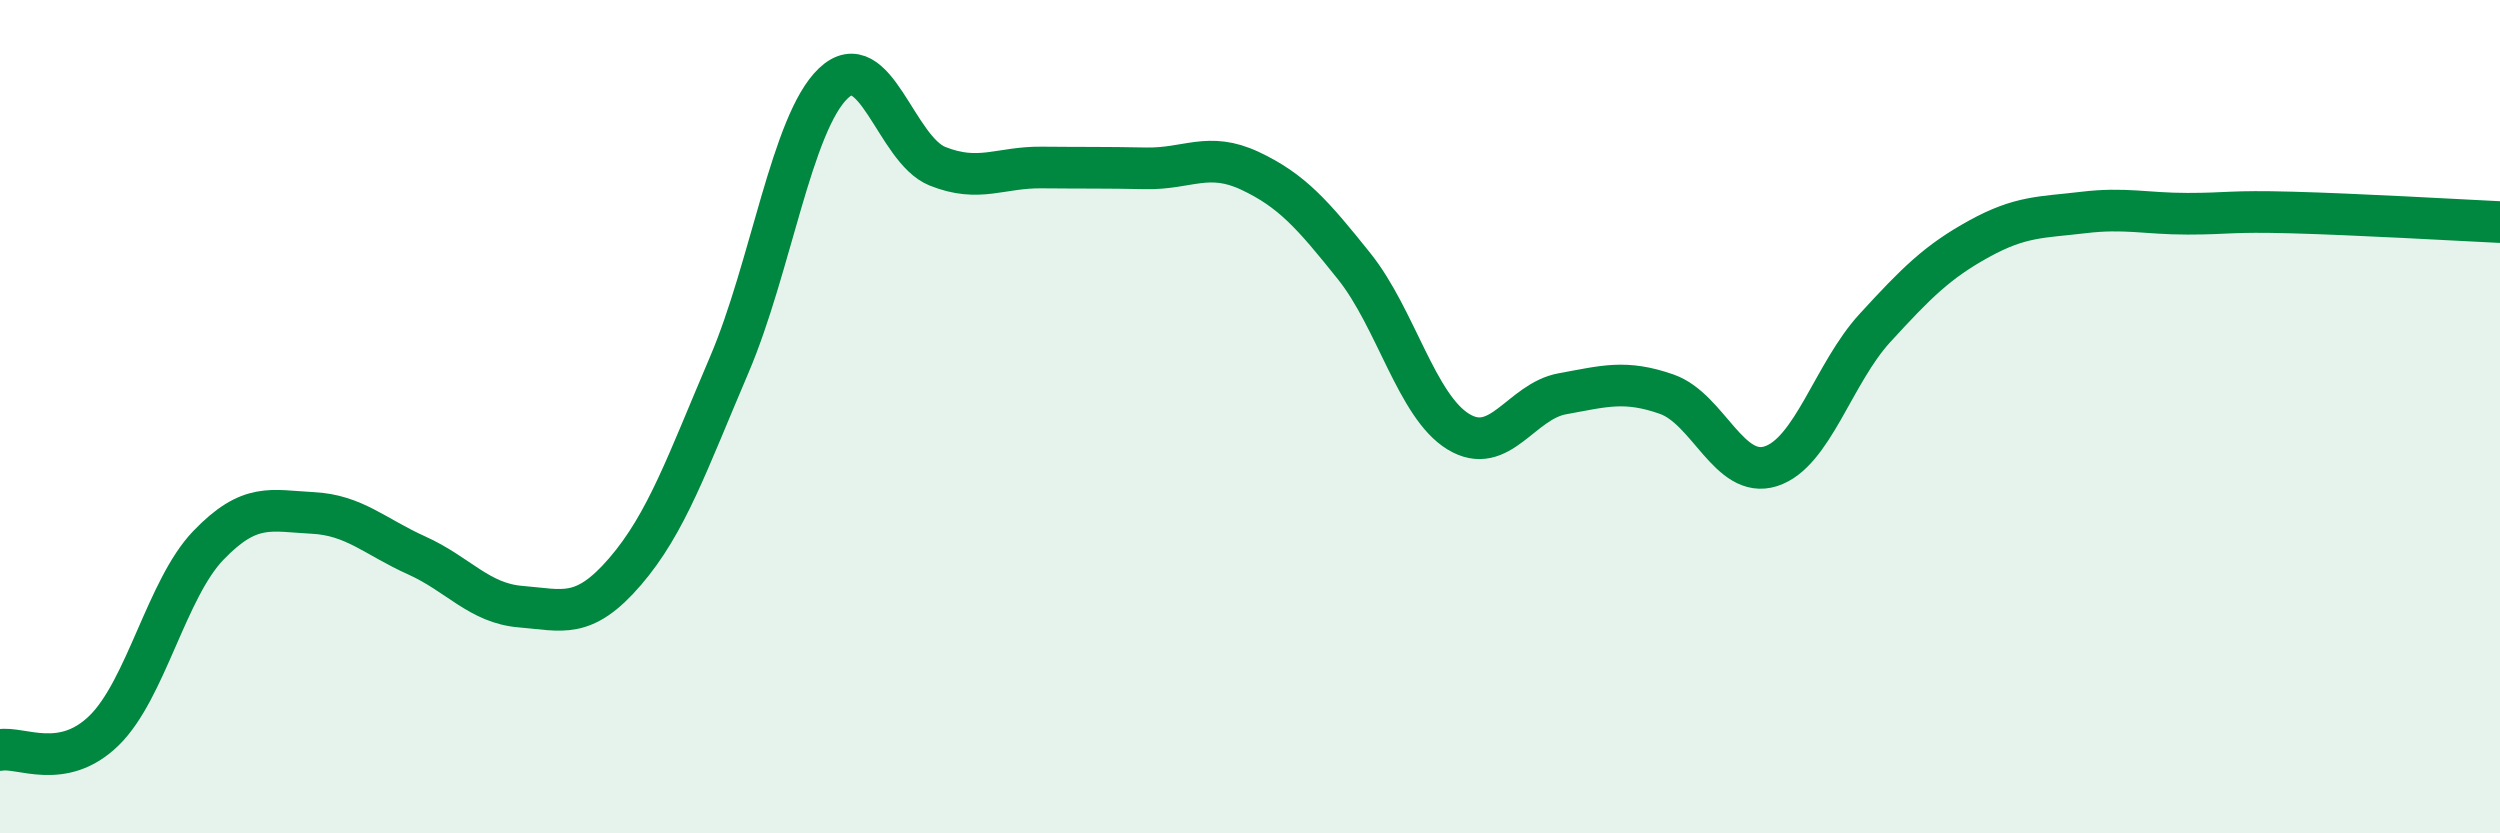
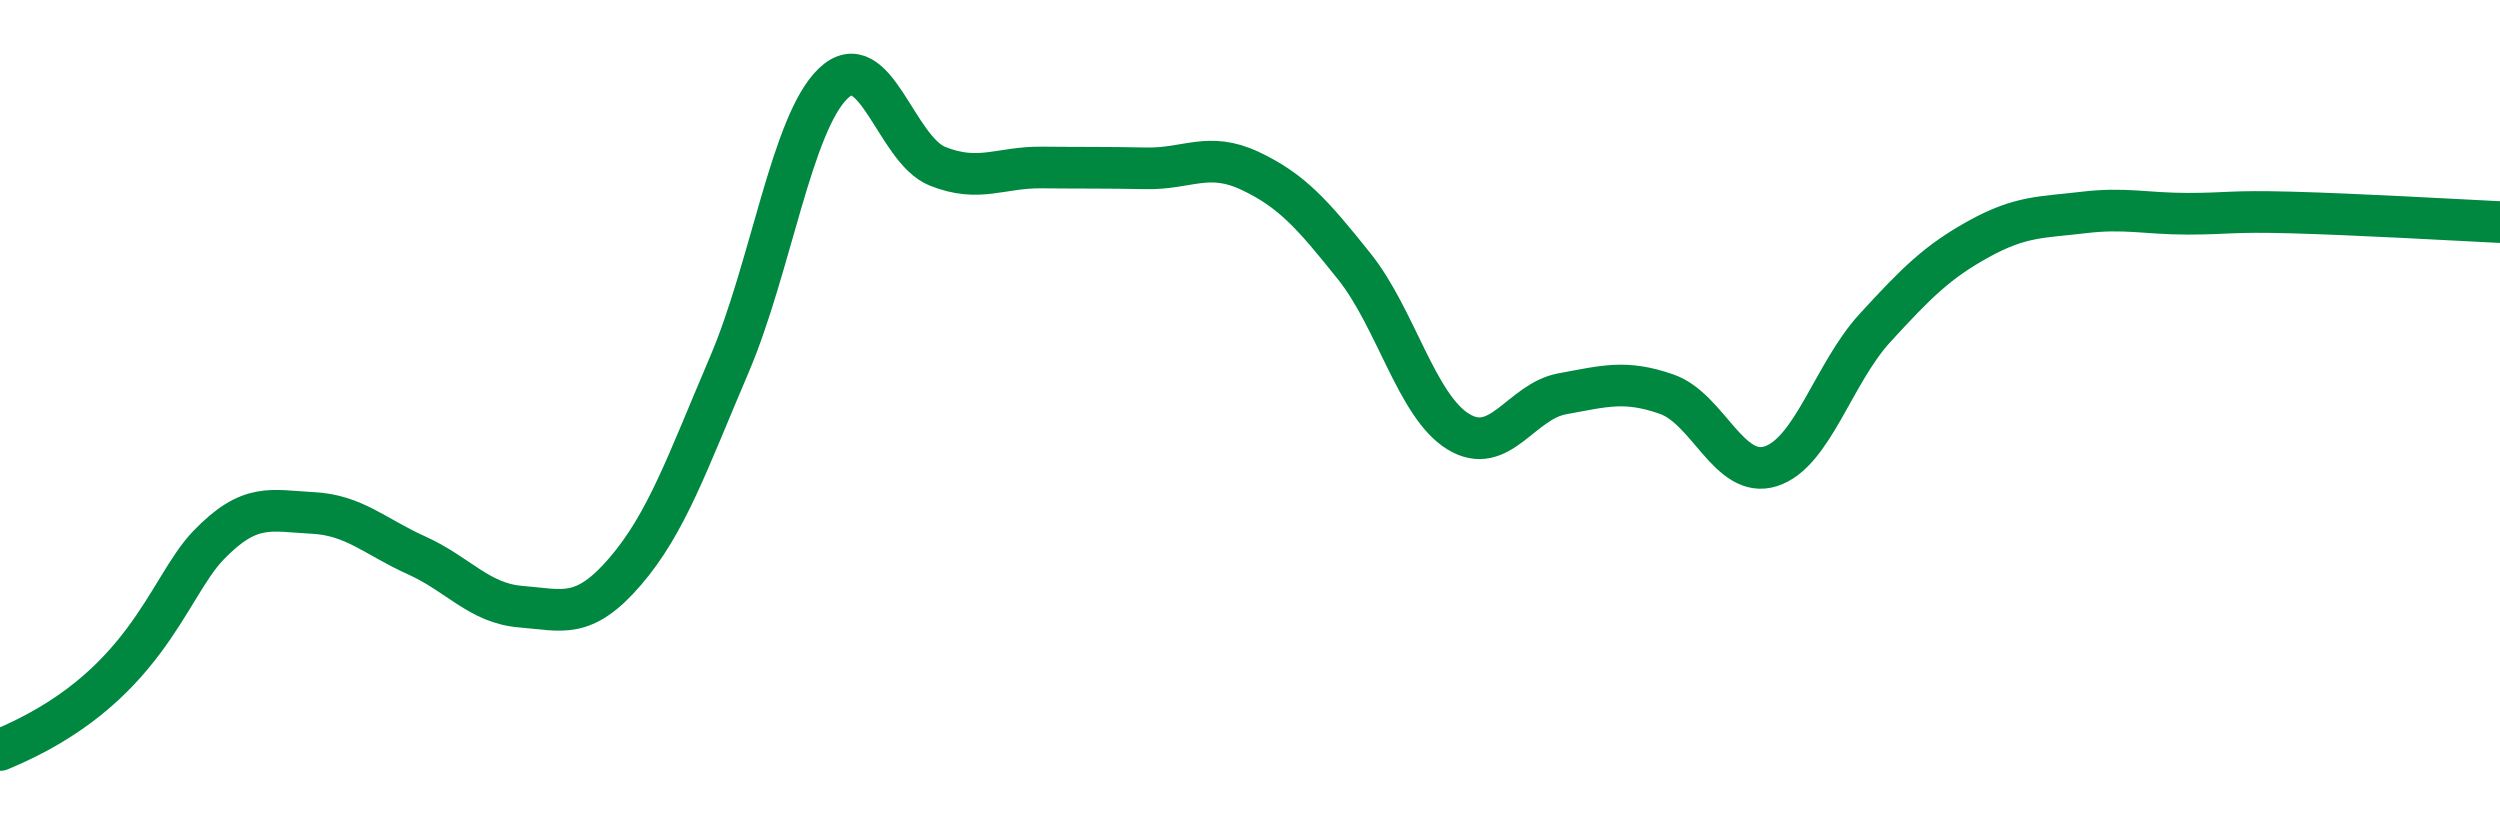
<svg xmlns="http://www.w3.org/2000/svg" width="60" height="20" viewBox="0 0 60 20">
-   <path d="M 0,18 C 0.5,17.91 1.5,18.51 2.5,17.53 C 3.5,16.55 4,14.13 5,13.09 C 6,12.05 6.5,12.26 7.5,12.31 C 8.5,12.36 9,12.88 10,13.33 C 11,13.78 11.5,14.48 12.5,14.56 C 13.5,14.64 14,14.88 15,13.72 C 16,12.56 16.5,11.1 17.5,8.76 C 18.5,6.42 19,2.95 20,2 C 21,1.05 21.5,3.59 22.5,3.99 C 23.5,4.39 24,4.01 25,4.02 C 26,4.03 26.5,4.02 27.5,4.04 C 28.5,4.06 29,3.63 30,4.1 C 31,4.57 31.5,5.14 32.5,6.39 C 33.5,7.64 34,9.75 35,10.36 C 36,10.97 36.5,9.63 37.5,9.45 C 38.5,9.27 39,9.11 40,9.46 C 41,9.81 41.5,11.51 42.5,11.19 C 43.5,10.87 44,8.96 45,7.87 C 46,6.78 46.5,6.28 47.5,5.73 C 48.5,5.18 49,5.22 50,5.1 C 51,4.98 51.5,5.13 52.5,5.13 C 53.5,5.13 53.5,5.06 55,5.1 C 56.5,5.14 59,5.28 60,5.33L60 20L0 20Z" fill="#008740" opacity="0.1" stroke-linecap="round" stroke-linejoin="round" />
-   <path d="M 0,18 C 0.5,17.91 1.5,18.51 2.5,17.53 C 3.5,16.55 4,14.13 5,13.09 C 6,12.05 6.5,12.26 7.5,12.31 C 8.5,12.36 9,12.88 10,13.33 C 11,13.78 11.5,14.48 12.5,14.56 C 13.5,14.64 14,14.88 15,13.72 C 16,12.56 16.5,11.1 17.5,8.76 C 18.5,6.42 19,2.95 20,2 C 21,1.05 21.5,3.59 22.5,3.99 C 23.5,4.39 24,4.01 25,4.02 C 26,4.03 26.5,4.02 27.5,4.04 C 28.5,4.06 29,3.63 30,4.1 C 31,4.57 31.5,5.14 32.5,6.39 C 33.5,7.64 34,9.75 35,10.36 C 36,10.97 36.5,9.63 37.5,9.45 C 38.5,9.27 39,9.11 40,9.46 C 41,9.81 41.5,11.51 42.5,11.19 C 43.5,10.87 44,8.96 45,7.87 C 46,6.78 46.5,6.28 47.5,5.73 C 48.5,5.18 49,5.22 50,5.1 C 51,4.98 51.5,5.13 52.5,5.13 C 53.5,5.13 53.5,5.06 55,5.1 C 56.5,5.14 59,5.28 60,5.33" stroke="#008740" stroke-width="1" fill="none" stroke-linecap="round" stroke-linejoin="round" />
+   <path d="M 0,18 C 3.5,16.55 4,14.13 5,13.09 C 6,12.05 6.5,12.26 7.5,12.31 C 8.5,12.36 9,12.88 10,13.33 C 11,13.78 11.5,14.48 12.5,14.56 C 13.5,14.64 14,14.88 15,13.72 C 16,12.56 16.5,11.1 17.5,8.76 C 18.5,6.42 19,2.95 20,2 C 21,1.05 21.5,3.59 22.5,3.99 C 23.5,4.39 24,4.01 25,4.02 C 26,4.03 26.5,4.02 27.5,4.04 C 28.5,4.06 29,3.63 30,4.1 C 31,4.57 31.5,5.14 32.5,6.39 C 33.5,7.64 34,9.75 35,10.36 C 36,10.97 36.5,9.63 37.5,9.45 C 38.5,9.27 39,9.11 40,9.46 C 41,9.81 41.5,11.51 42.5,11.19 C 43.5,10.87 44,8.96 45,7.87 C 46,6.78 46.5,6.28 47.5,5.73 C 48.5,5.18 49,5.22 50,5.1 C 51,4.98 51.5,5.13 52.5,5.13 C 53.5,5.13 53.5,5.06 55,5.1 C 56.5,5.14 59,5.28 60,5.33" stroke="#008740" stroke-width="1" fill="none" stroke-linecap="round" stroke-linejoin="round" />
</svg>